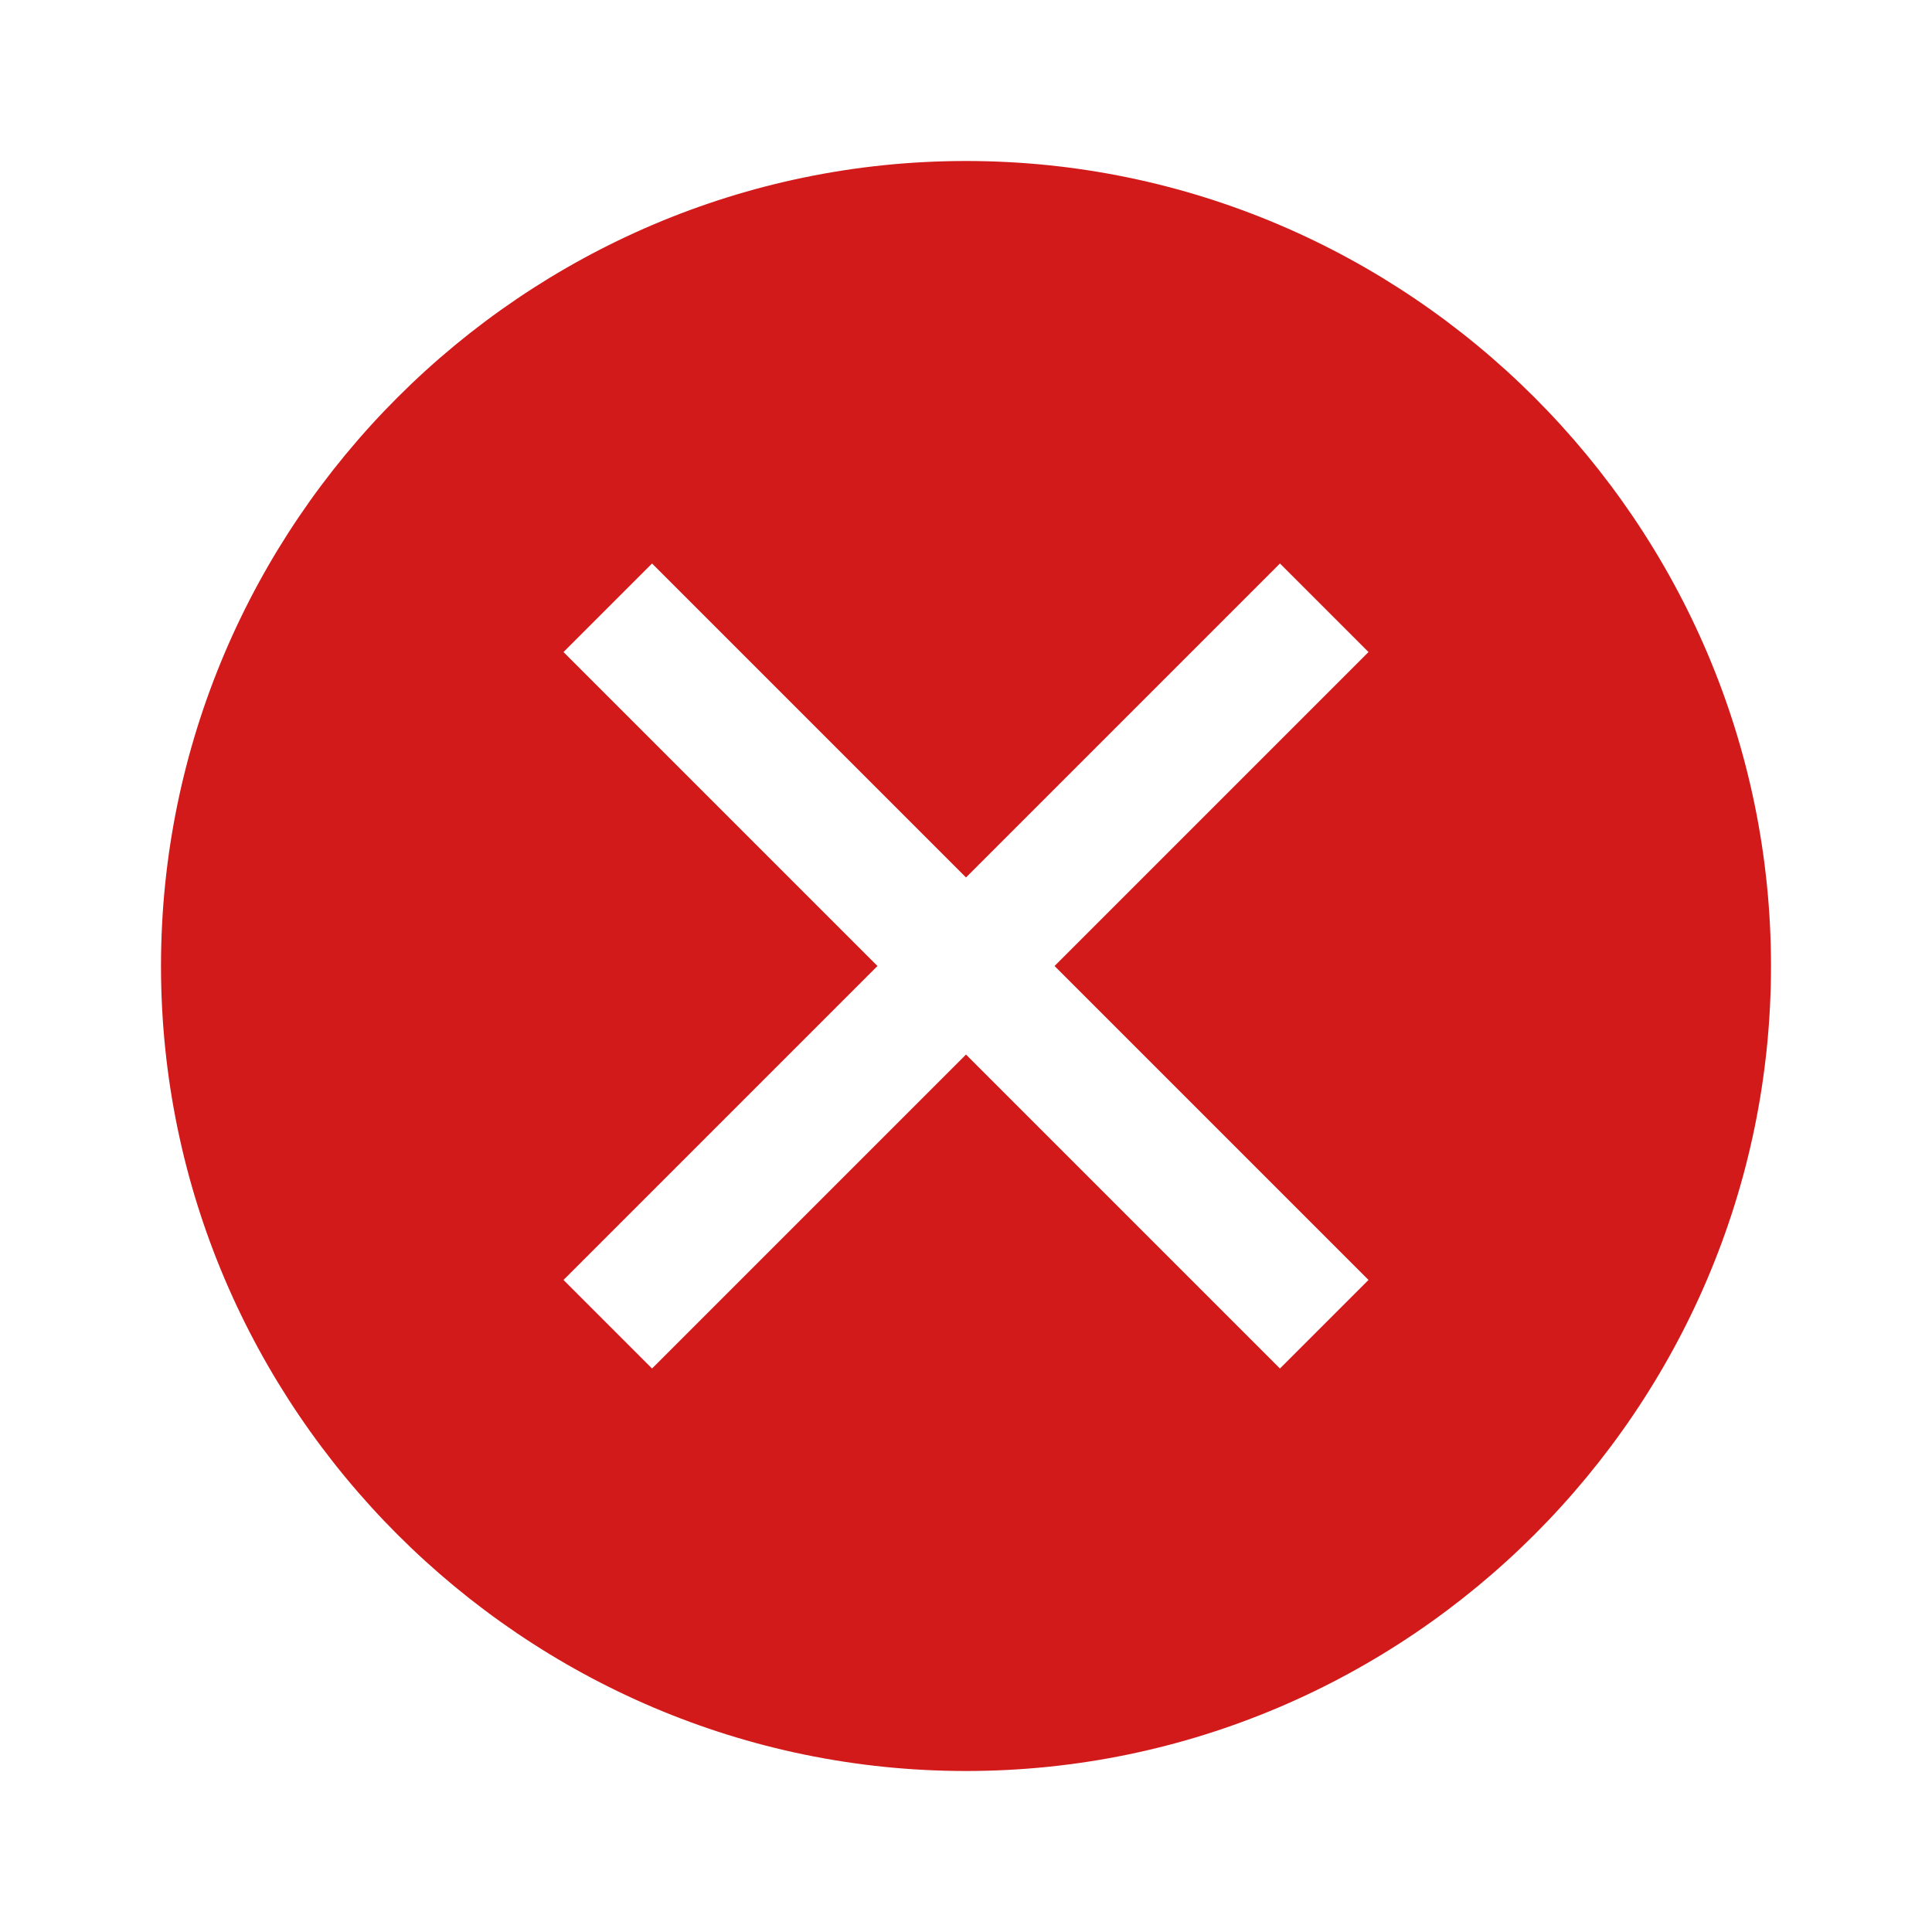
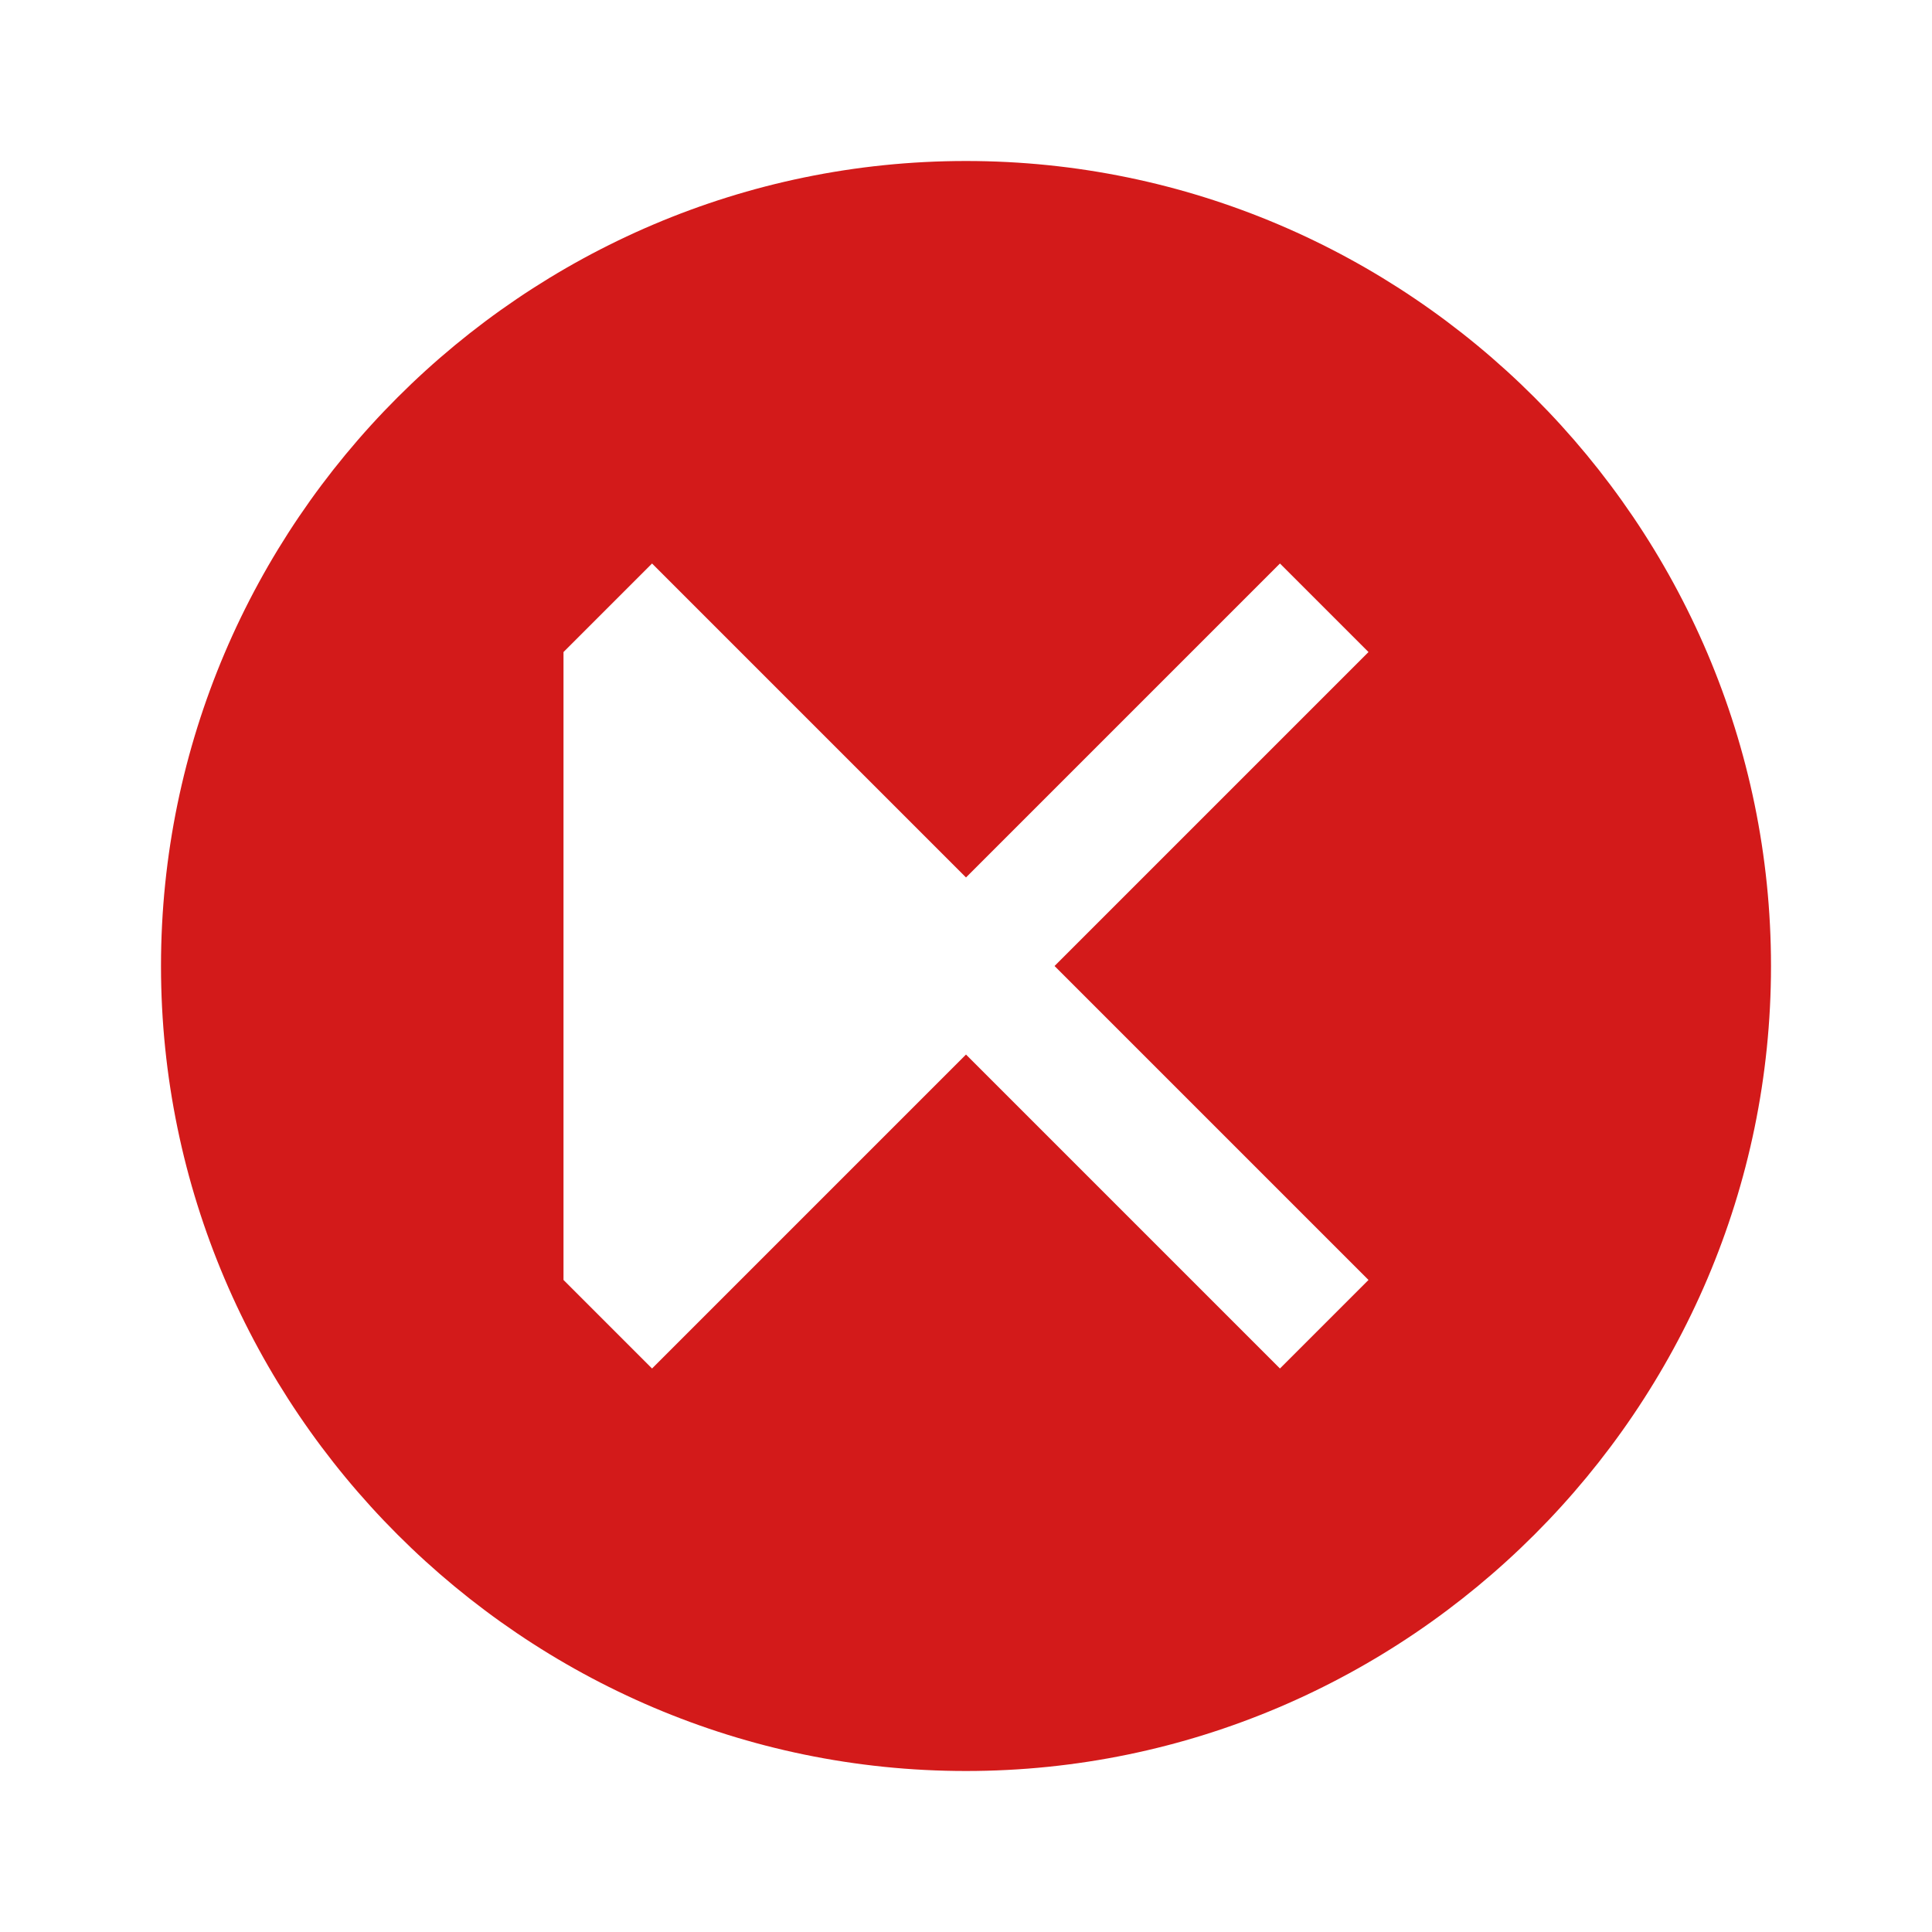
<svg xmlns="http://www.w3.org/2000/svg" version="1.1" id="Layer_1" x="0px" y="0px" viewBox="0 0 24 24" style="enable-background:new 0 0 24 24;" xml:space="preserve">
  <style type="text/css">
	.st0{fill:#D31A1A;}
</style>
  <g>
-     <path class="st0" d="M12,2C6.5,2,2,6.5,2,12c0,5.5,4.5,10,10,10s10-4.5,10-10C22,6.5,17.5,2,12,2z M17,15.9L15.9,17L12,13.1L8.1,17   L7,15.9l3.9-3.9L7,8.1L8.1,7l3.9,3.9L15.9,7L17,8.1L13.1,12L17,15.9z" />
+     <path class="st0" d="M12,2C6.5,2,2,6.5,2,12c0,5.5,4.5,10,10,10s10-4.5,10-10C22,6.5,17.5,2,12,2z M17,15.9L15.9,17L12,13.1L8.1,17   L7,15.9L7,8.1L8.1,7l3.9,3.9L15.9,7L17,8.1L13.1,12L17,15.9z" />
  </g>
</svg>